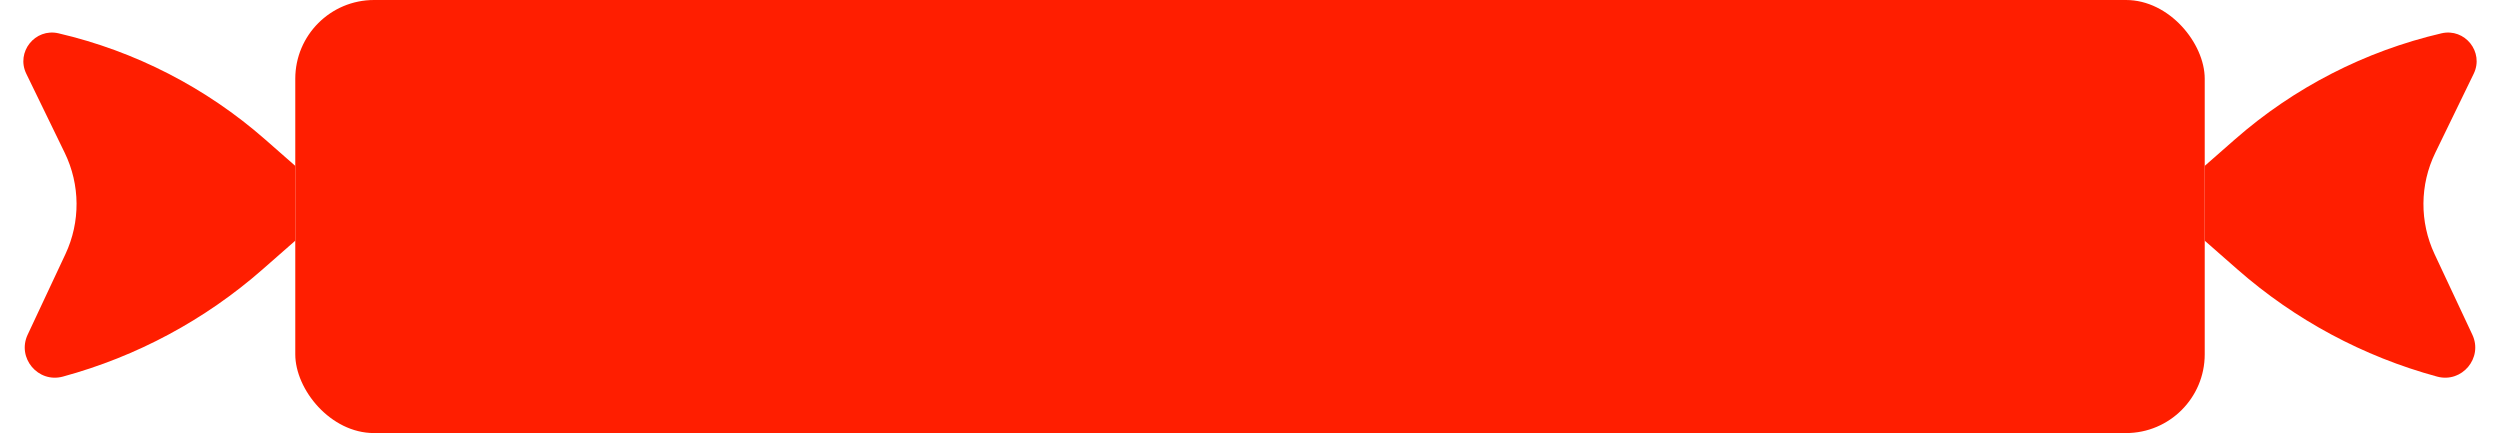
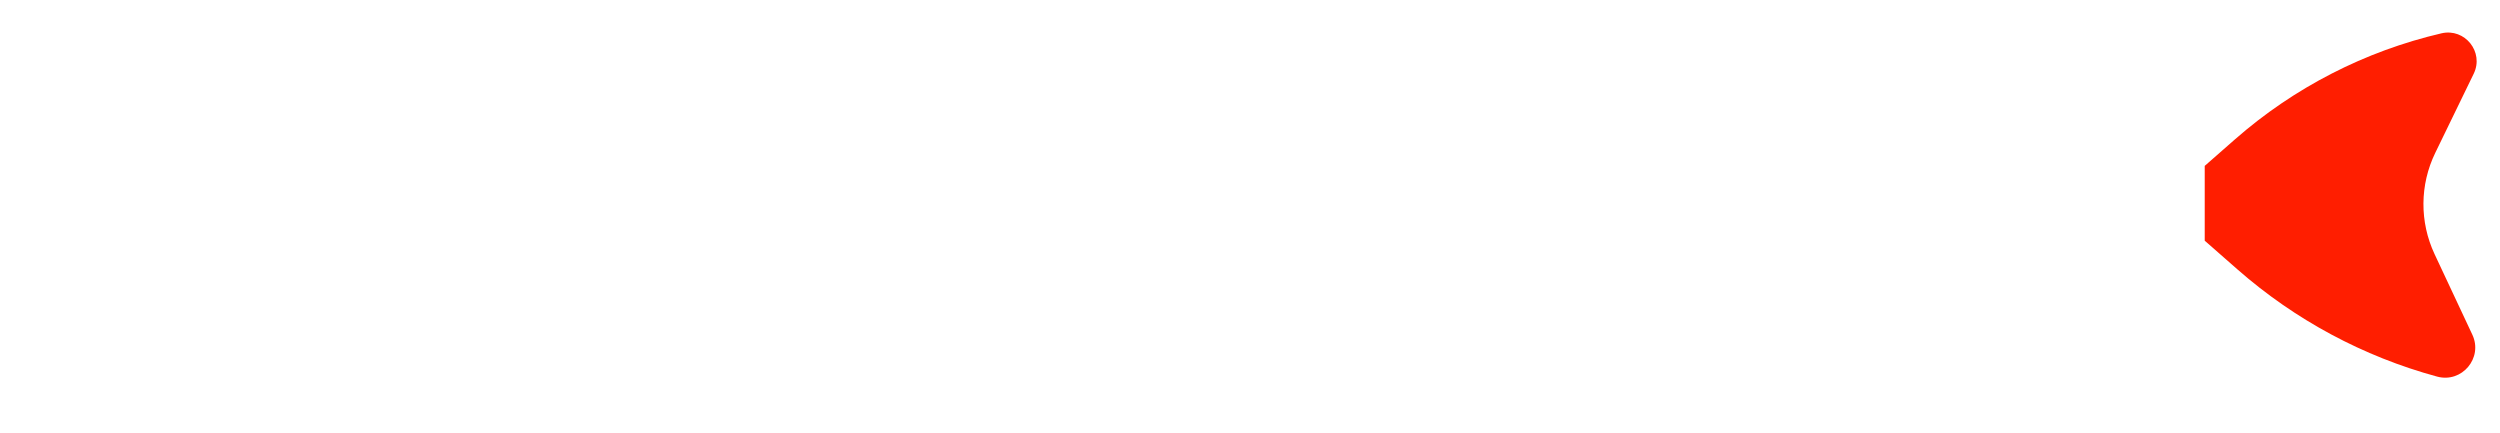
<svg xmlns="http://www.w3.org/2000/svg" width="127" height="22" viewBox="0 0 127 22" fill="none">
-   <rect x="15" width="97" height="22" rx="4" fill="#FF1E00" />
  <path d="M125.595 17.002C126.149 18.184 125.065 19.474 123.805 19.131C120.054 18.112 116.586 16.25 113.664 13.687L112 12.227L112 8.427L113.534 7.081C116.535 4.45 120.138 2.599 124.025 1.693C125.218 1.415 126.2 2.645 125.664 3.747L123.712 7.763C122.923 9.385 122.91 11.276 123.676 12.909L125.595 17.002Z" fill="#FF1E00" />
-   <path d="M1.405 17.002C0.851 18.184 1.935 19.474 3.195 19.131C6.946 18.112 10.414 16.25 13.336 13.687L15 12.227L15 8.427L13.466 7.081C10.465 4.45 6.862 2.599 2.975 1.693C1.782 1.415 0.8 2.645 1.336 3.747L3.288 7.763C4.077 9.385 4.09 11.276 3.324 12.909L1.405 17.002Z" fill="#FF1E00" />
</svg>